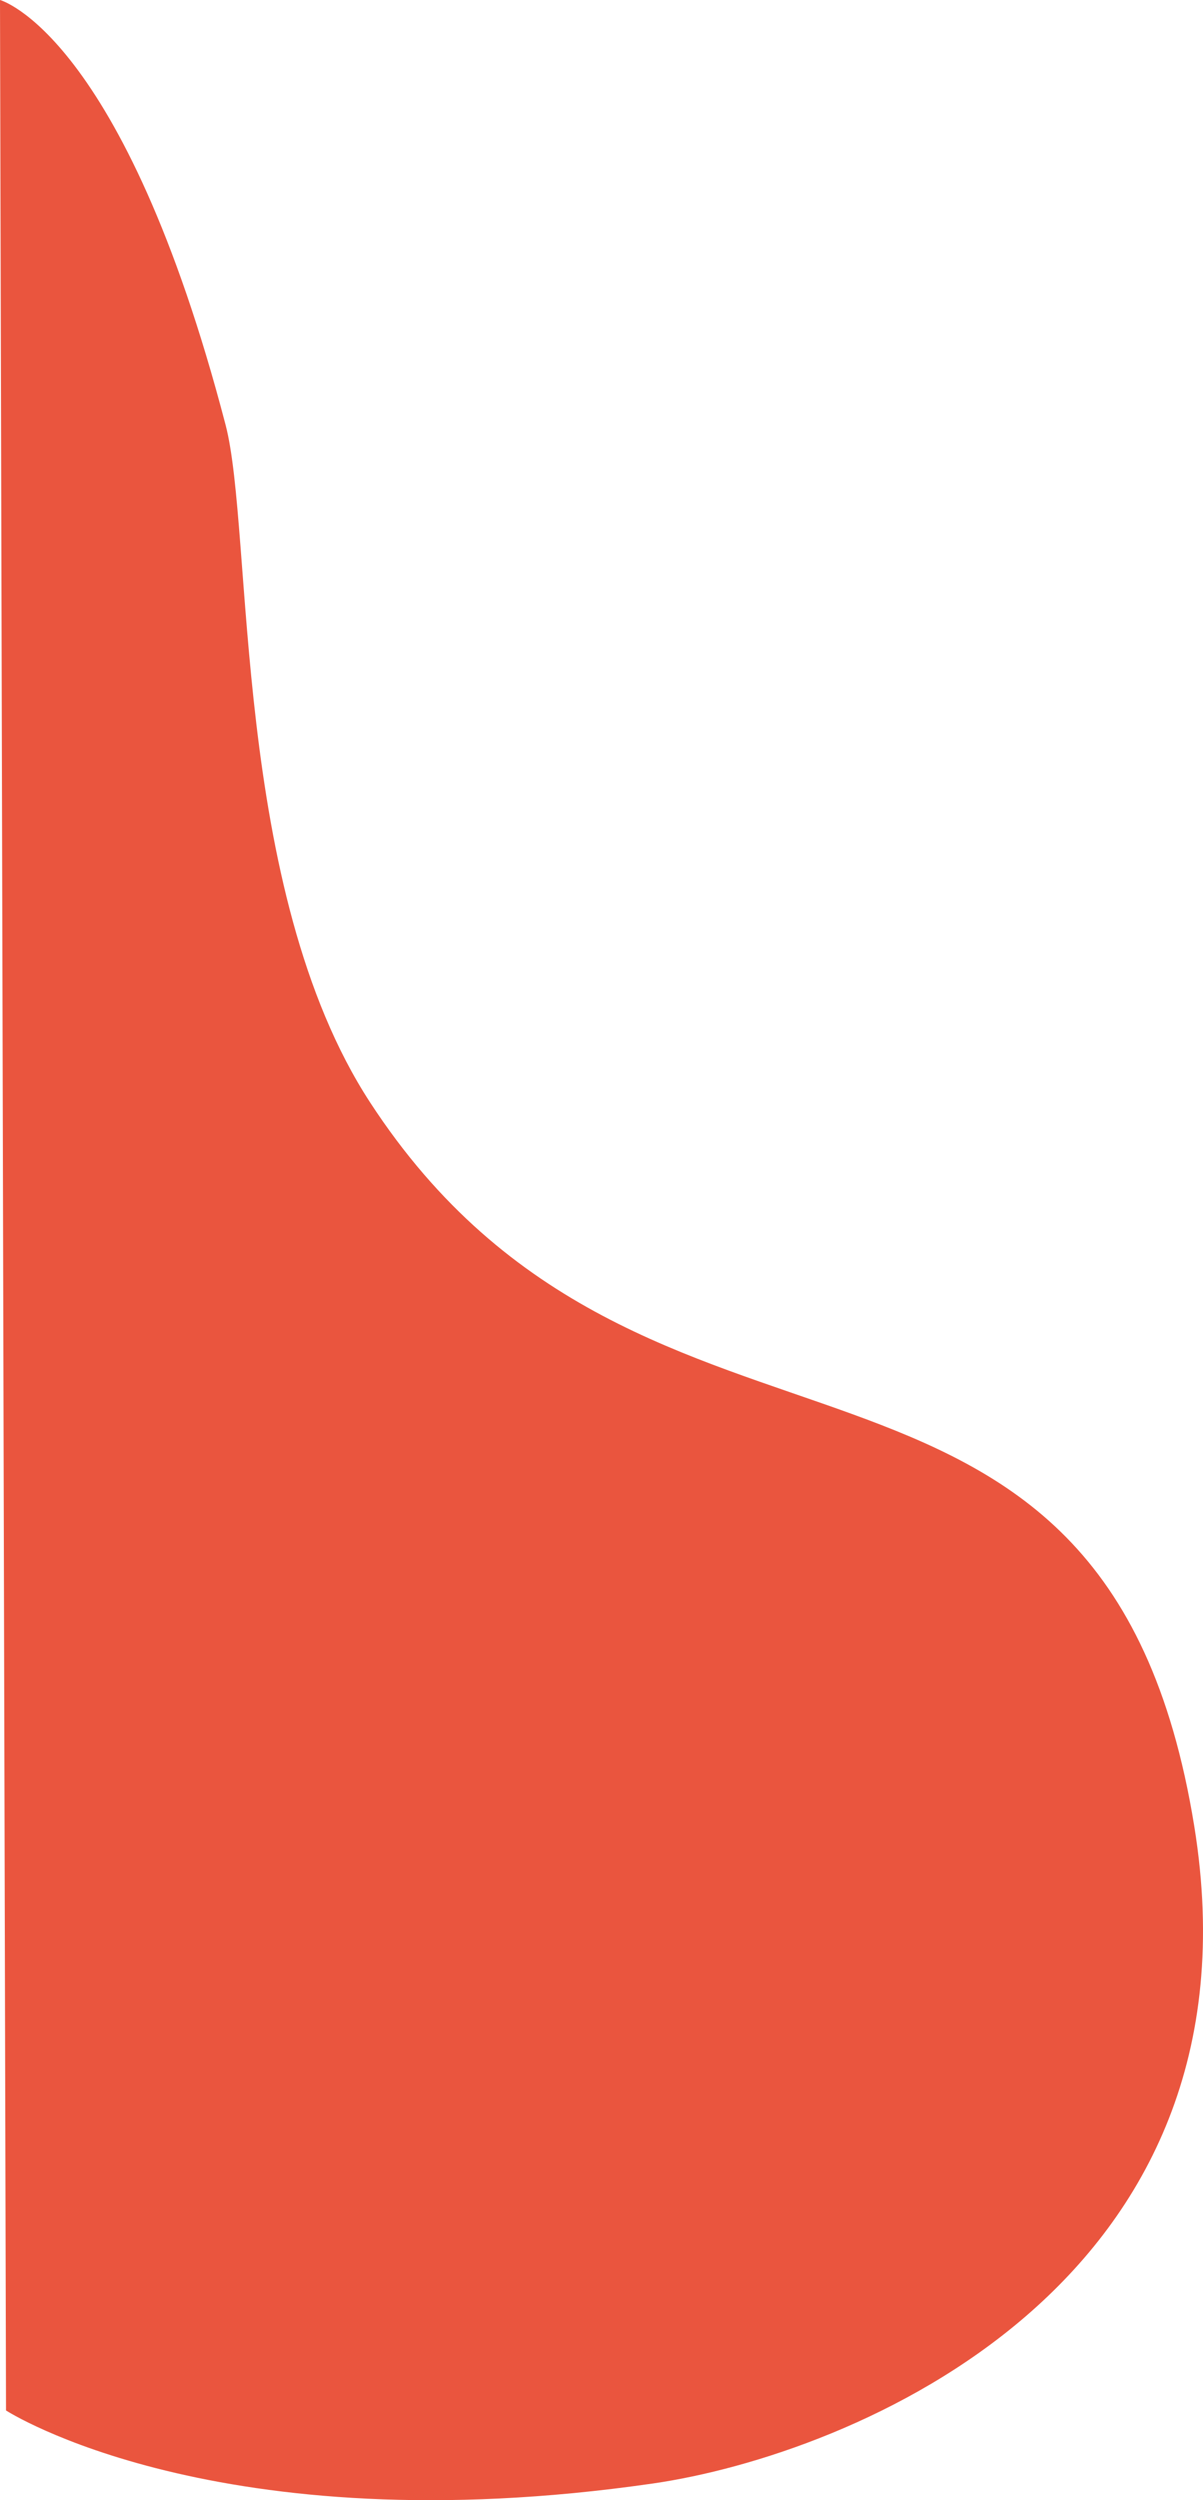
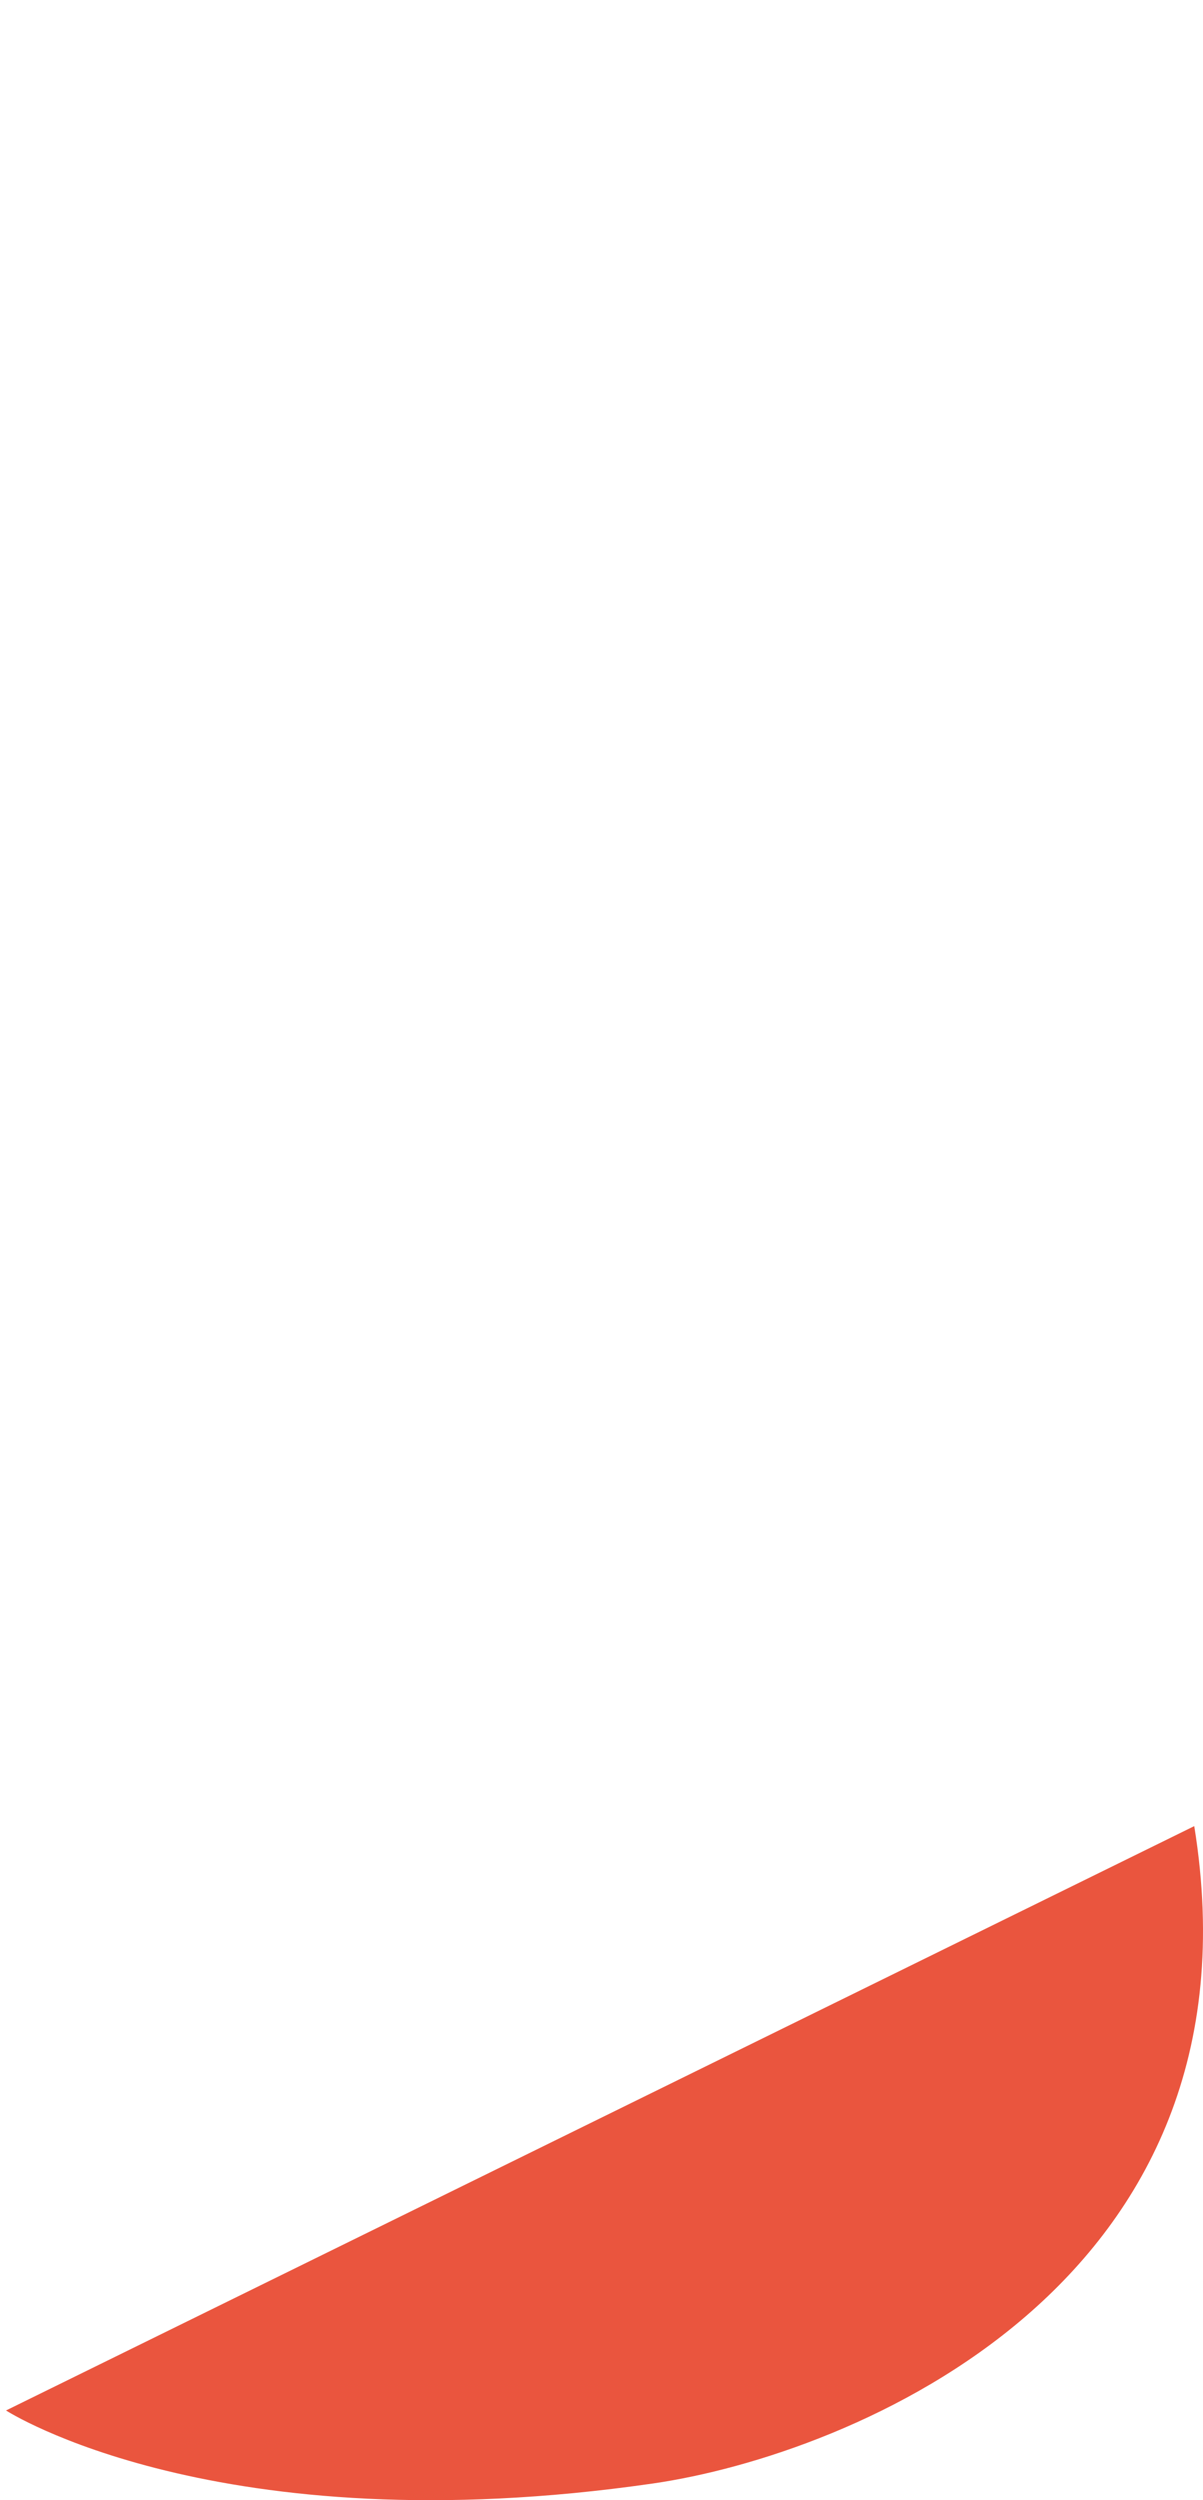
<svg xmlns="http://www.w3.org/2000/svg" width="213.92" height="444.476" viewBox="0 0 213.92 444.476">
-   <path d="M457.439-.43s-24.2,37.444-12.986,115.008c5.1,35.262,35.223,109.5,116.87,96.286C660.486,194.816,614.684,113.353,690,64.3,727.775,39.689,791.448,43.57,810.411,38.619,880.061,20.432,885.963-1.5,885.963-1.5Z" transform="translate(1.5 885.963) rotate(-90)" fill="#ea553e" />
+   <path d="M457.439-.43s-24.2,37.444-12.986,115.008c5.1,35.262,35.223,109.5,116.87,96.286Z" transform="translate(1.5 885.963) rotate(-90)" fill="#ea553e" />
</svg>